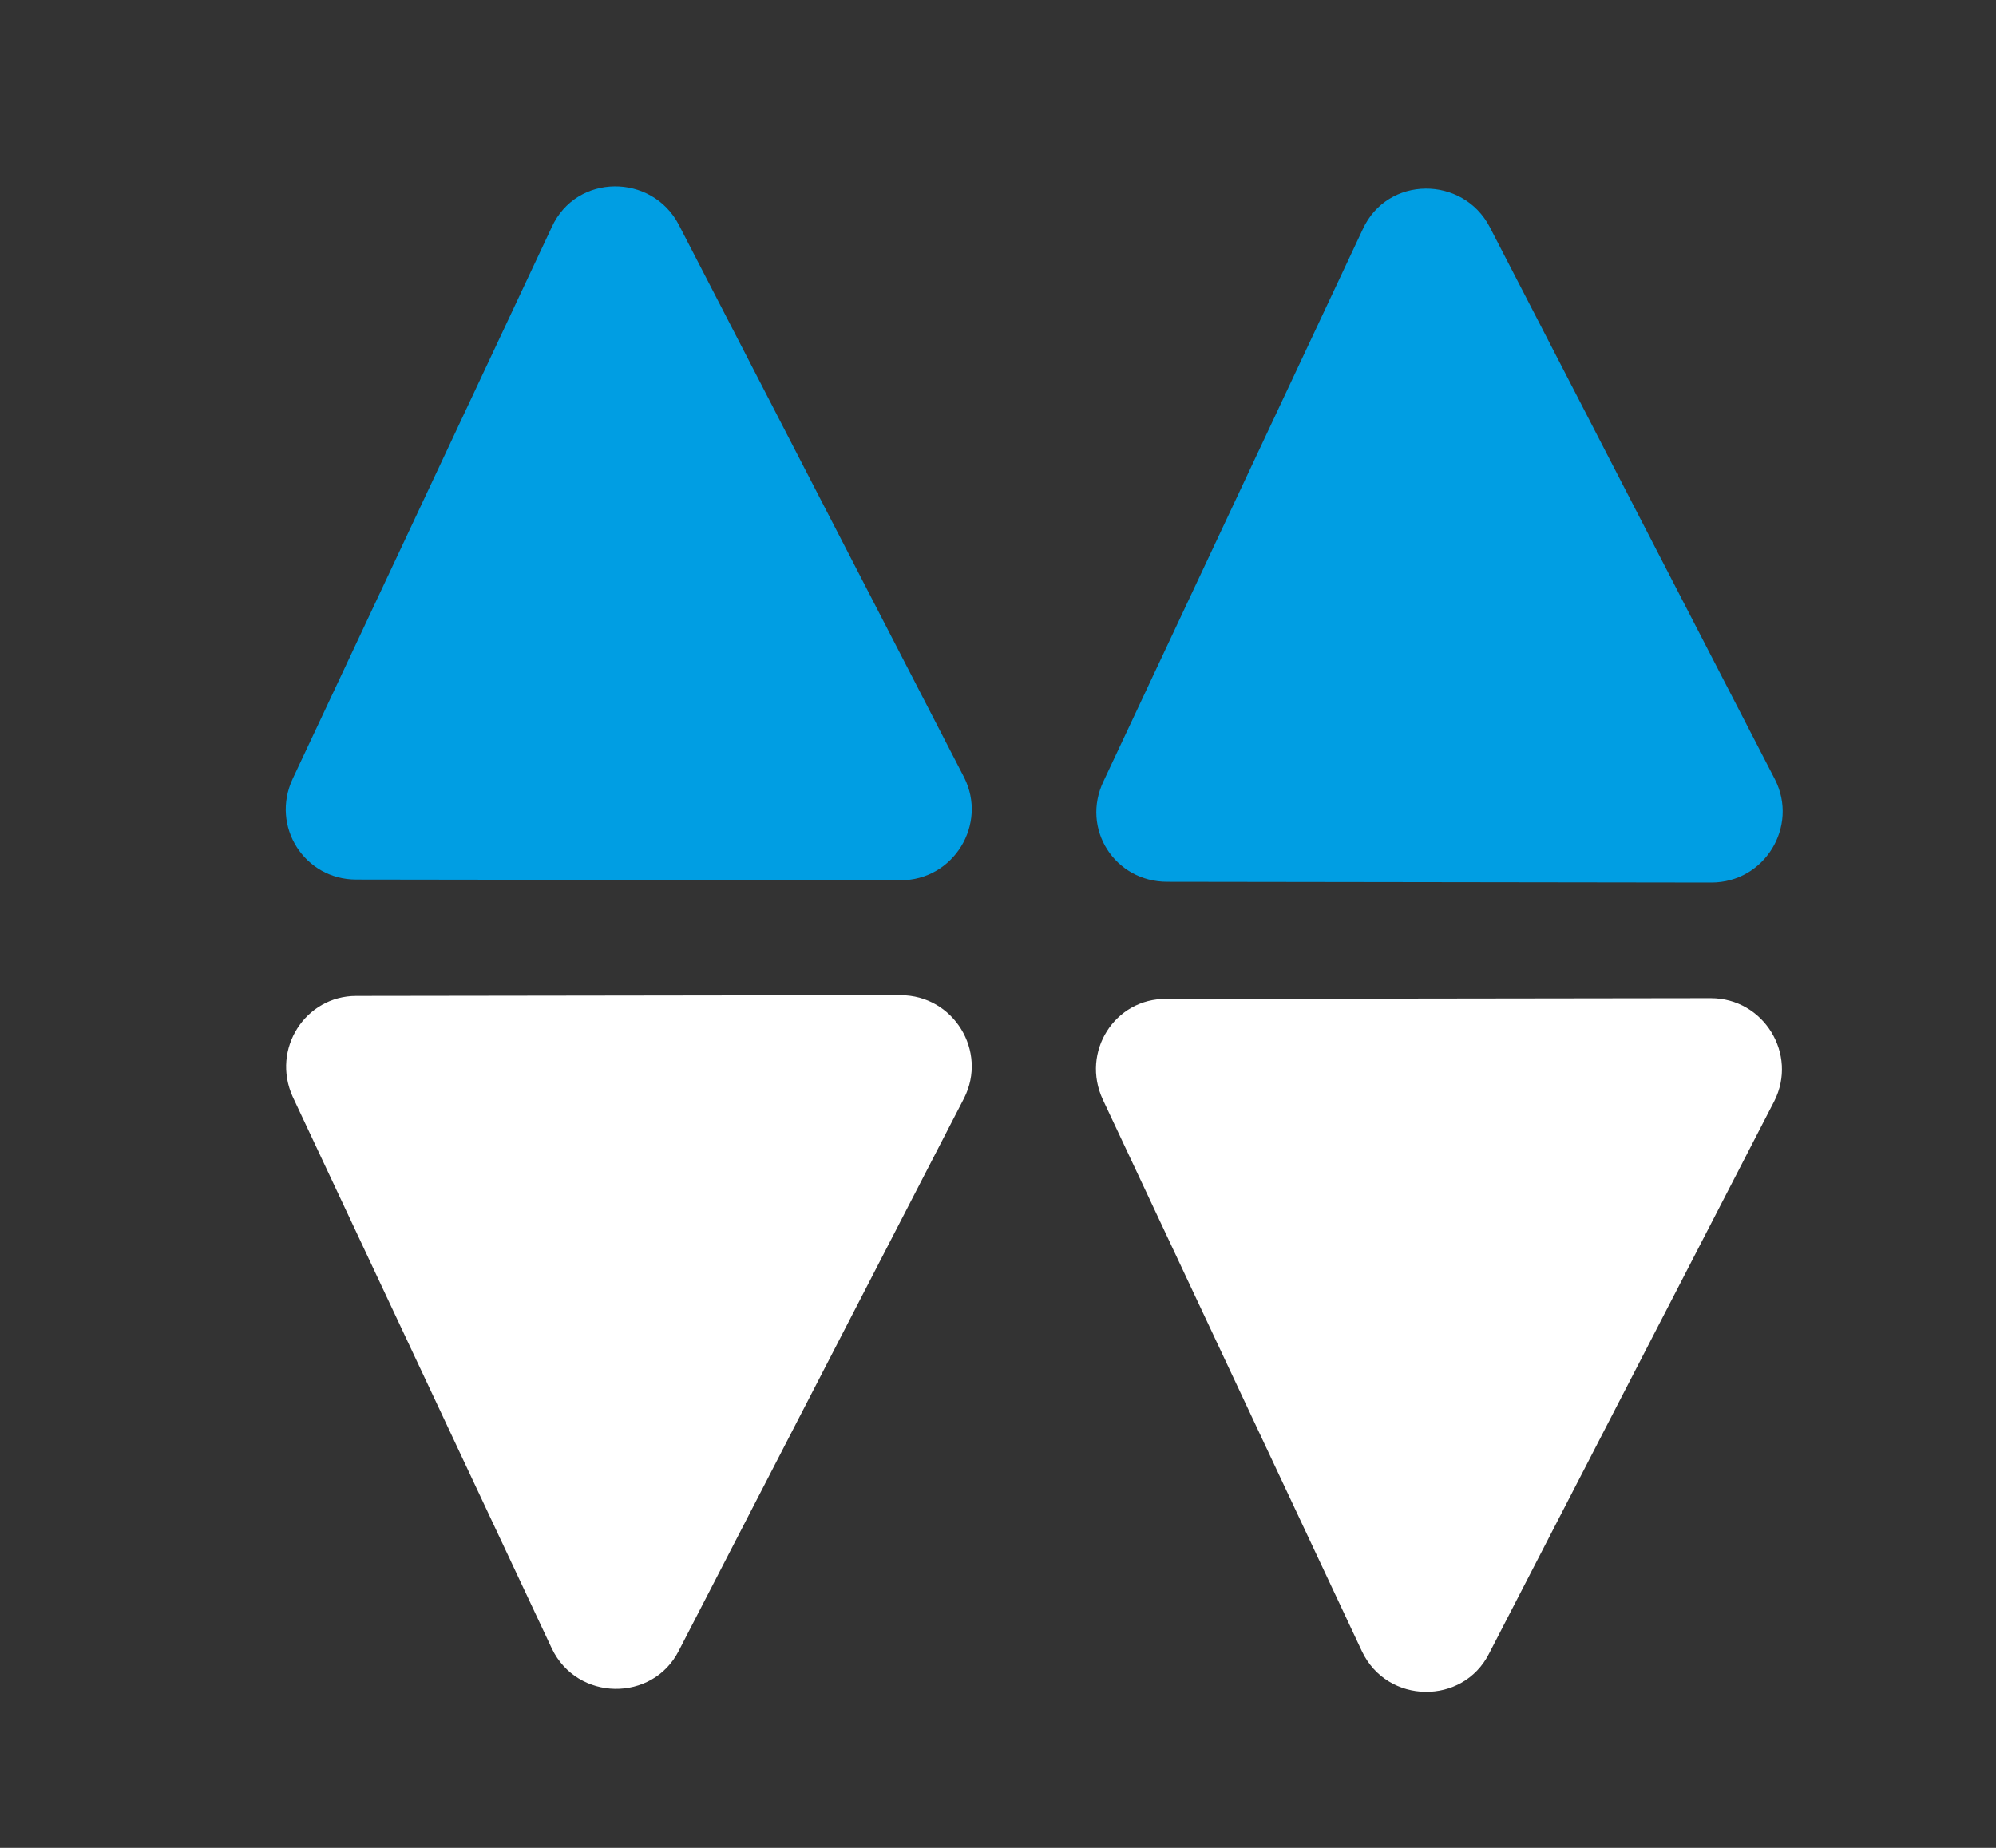
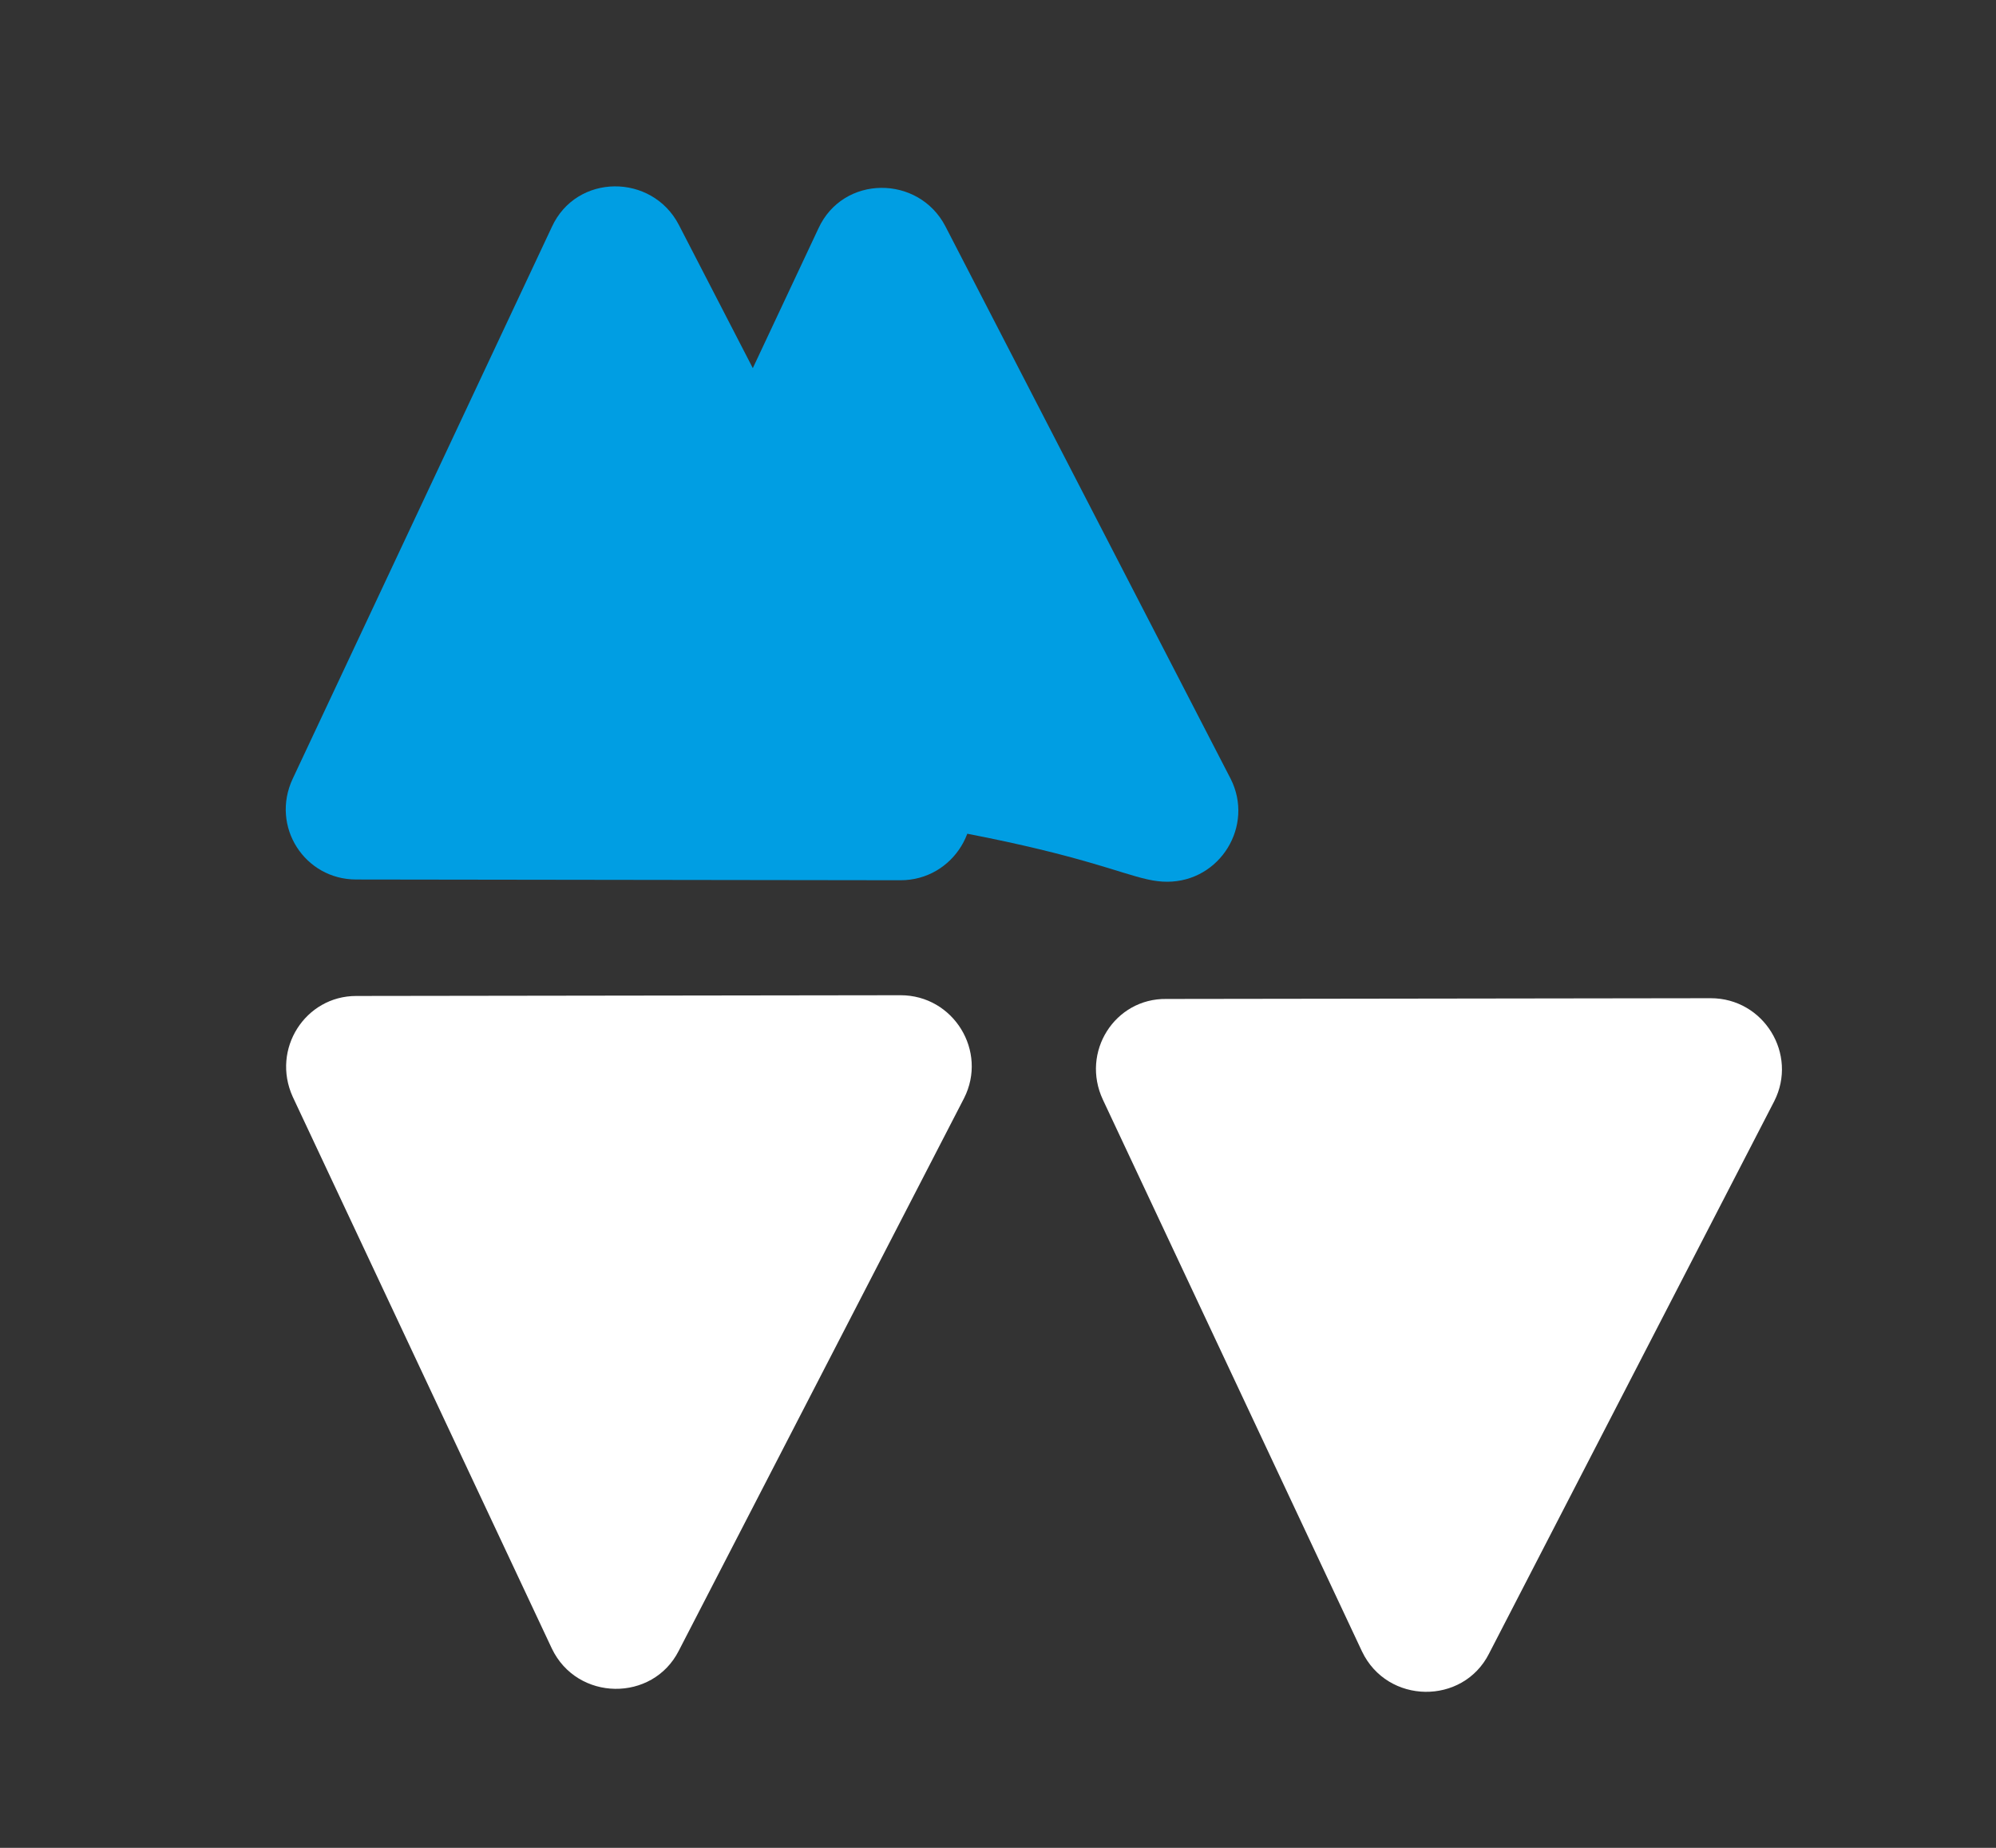
<svg xmlns="http://www.w3.org/2000/svg" id="Слой_1" x="0px" y="0px" viewBox="0 0 267.3 247.5" style="enable-background:new 0 0 267.3 247.5;" xml:space="preserve">
  <rect x="0" y="0" width="267.3" height="247.5" fill="#333333" stroke="none" />
  <style type="text/css"> .st0{display:none;fill:#FF7900;} .st1{display:none;fill:#87AF4A;} .st2{display:none;fill:none;stroke:#FF7700;stroke-width:7;stroke-miterlimit:10;} .st3{display:none;fill:none;stroke:#FFFFFF;stroke-width:9;stroke-miterlimit:10;} .st4{display:none;} .st5{display:inline;} .st6{fill:#004E9E;stroke:#004E9E;stroke-width:4;stroke-miterlimit:10;} .st7{display:none;fill:#FFFFFF;} .st8{display:none;fill:#009EE3;} .st9{fill:#009EE3;} .st10{fill:#FFFFFF;} </style>
  <polygon class="st0" points="188.4,49 188.4,330.3 397.1,330.3 397.1,47 292.7,185.6 " />
  <rect x="273.3" y="52.8" class="st1" width="73.7" height="73.7" />
-   <polyline class="st2" points="319.7,127.2 319.7,210.3 190.9,210.3 190.9,81.5 273.6,81.5 " />
  <polyline class="st3" points="273.4,81.5 319.5,81.5 319.5,127.2 " />
  <g class="st4">
    <g class="st5">
      <path class="st6" d="M271.2,157.3c0,7.9-6.2,12.9-14.3,12.9c-11.2,0-17.2-7.7-17.2-21c0-14.3,7.8-21.7,19.2-21.7 c3.8,0,7.3,0.7,10,2.3l-1.7,3.5c-2.2-1.4-5-2-8.2-2c-9.1,0-14.9,5.8-14.9,17.2c0,1,0.1,2.2,0.2,3.4c2.1-4.6,7-7.2,12.8-7.2 C265.4,144.7,271.2,149.6,271.2,157.3z M266.9,157.4c0-5.5-4.1-9.1-10.6-9.1c-6.4,0-10.8,4-10.8,9.2c0,4.6,3.8,9,11.1,9 C262.7,166.5,266.9,163,266.9,157.4z" />
    </g>
  </g>
  <path class="st0" d="M221,81.4l-0.2,79.6c0,7,7.4,11.5,13.6,8.3l80.9-41.7c6.9-3.5,6.7-13.4-0.3-16.7L234.3,73 C228.1,70.1,221,74.6,221,81.4z" />
-   <path class="st7" d="M150.2,117.1l74.5,0.1c7.3,0,12-7.7,8.7-14.1l-39-75.6c-3.7-7.1-14-7-17.4,0.3l-35.5,75.5 C138.4,109.8,143.1,117.1,150.2,117.1z" />
  <path class="st7" d="M37.1,153l35.5,75.5c3.5,7.3,13.8,7.4,17.4,0.3l39-75.6c3.3-6.4-1.4-14.1-8.7-14.1l-74.5,0.1 C38.8,139.2,34.1,146.5,37.1,153z" />
  <path class="st7" d="M141.4,151.9l35.5,75.5c3.5,7.3,13.8,7.4,17.4,0.3l39-75.6c3.3-6.4-1.4-14.1-8.7-14.1l-74.5,0.1 C143.1,138,138.4,145.4,141.4,151.9z" />
  <path class="st8" d="M45.9,117.1l74.5,0.1c7.3,0,12-7.7,8.7-14.1l-39-75.6c-3.7-7.1-14-7-17.4,0.3l-35.5,75.5 C34.1,109.8,38.8,117.1,45.9,117.1z" />
-   <path class="st9" d="M156.3,118.1l72.9,0.1c7.1,0,11.7-7.5,8.5-13.8l-38.2-74c-3.6-6.9-13.7-6.9-17,0.3l-34.7,73.9 C144.7,111,149.3,118.1,156.3,118.1z" />
+   <path class="st9" d="M156.3,118.1c7.1,0,11.7-7.5,8.5-13.8l-38.2-74c-3.6-6.9-13.7-6.9-17,0.3l-34.7,73.9 C144.7,111,149.3,118.1,156.3,118.1z" />
  <path class="st10" d="M39.2,146.9l34.7,73.9c3.4,7.1,13.5,7.2,17,0.3l38.2-74c3.2-6.3-1.4-13.8-8.5-13.8l-72.9,0.1 C40.9,133.4,36.3,140.5,39.2,146.9z" />
  <path class="st10" d="M147.7,147.3l34.7,73.9c3.4,7.1,13.5,7.2,17,0.3l38.2-74c3.2-6.3-1.4-13.8-8.5-13.8l-72.9,0.1 C149.3,133.7,144.7,140.9,147.7,147.3z" />
  <path class="st9" d="M47.7,117.8l72.9,0.1c7.1,0,11.7-7.5,8.5-13.8l-38.2-74c-3.6-6.9-13.7-6.9-17,0.3l-34.7,73.9 C36.2,110.7,40.8,117.8,47.7,117.8z" />
</svg>